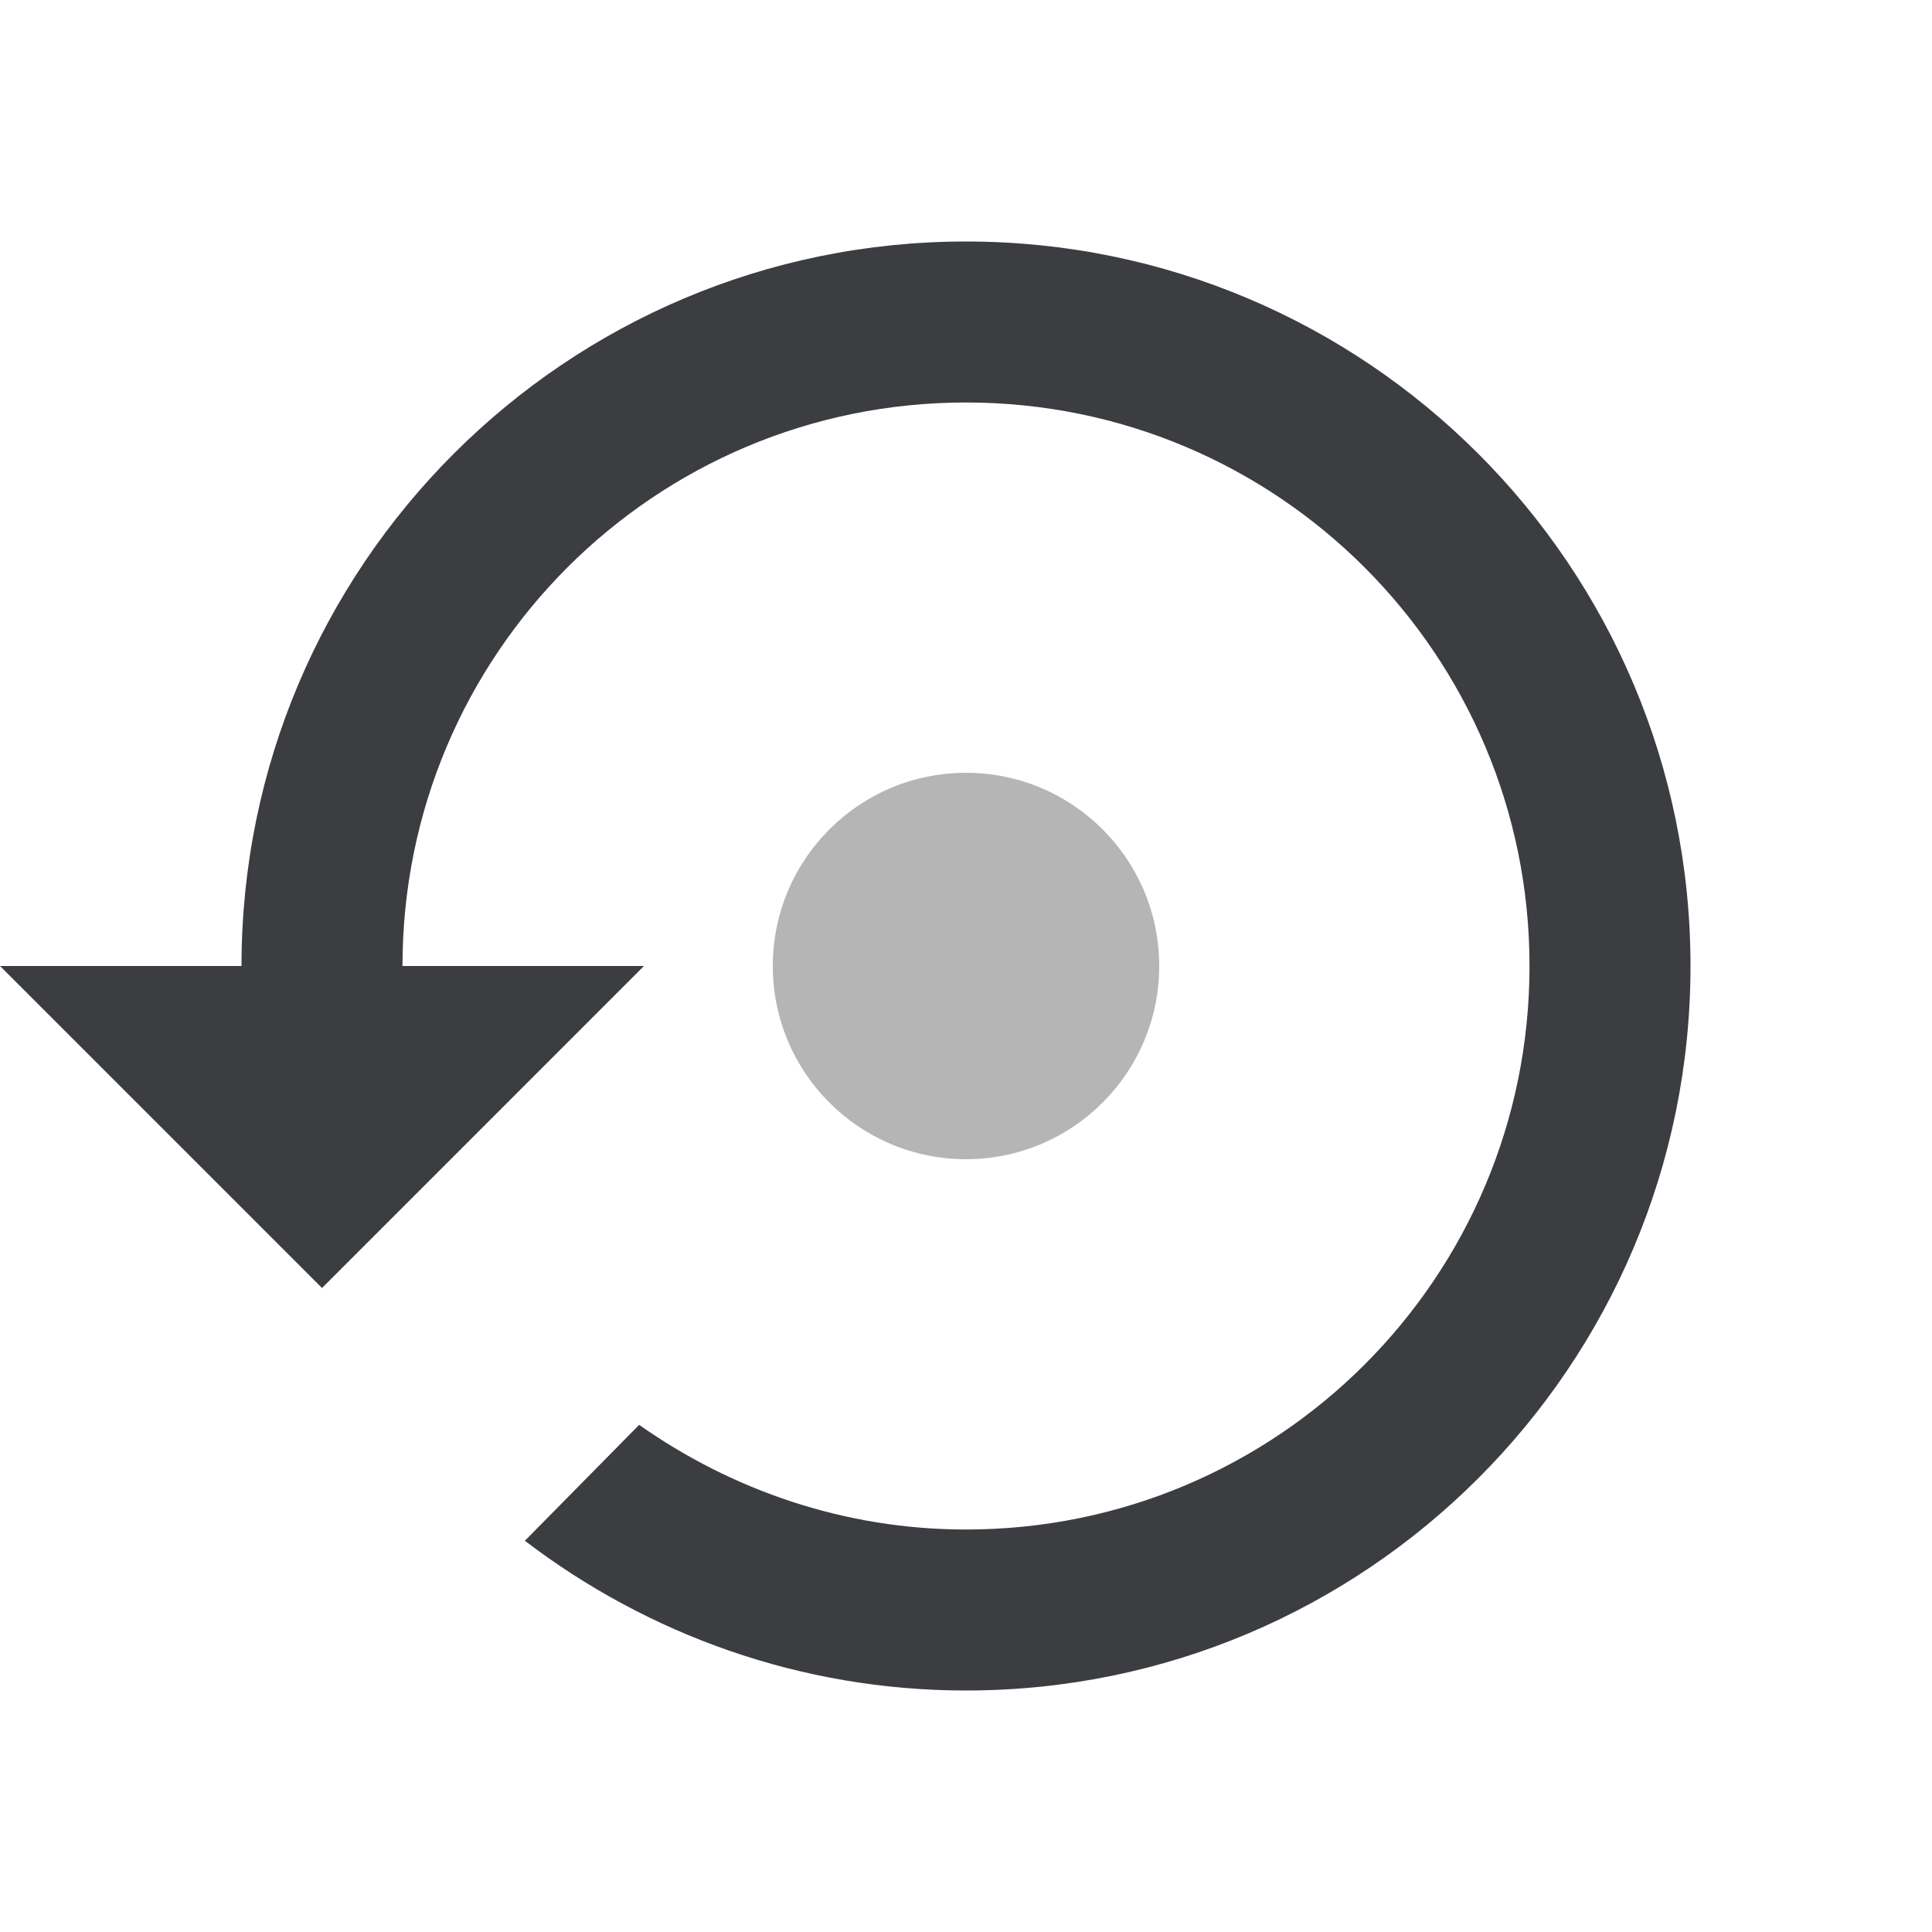
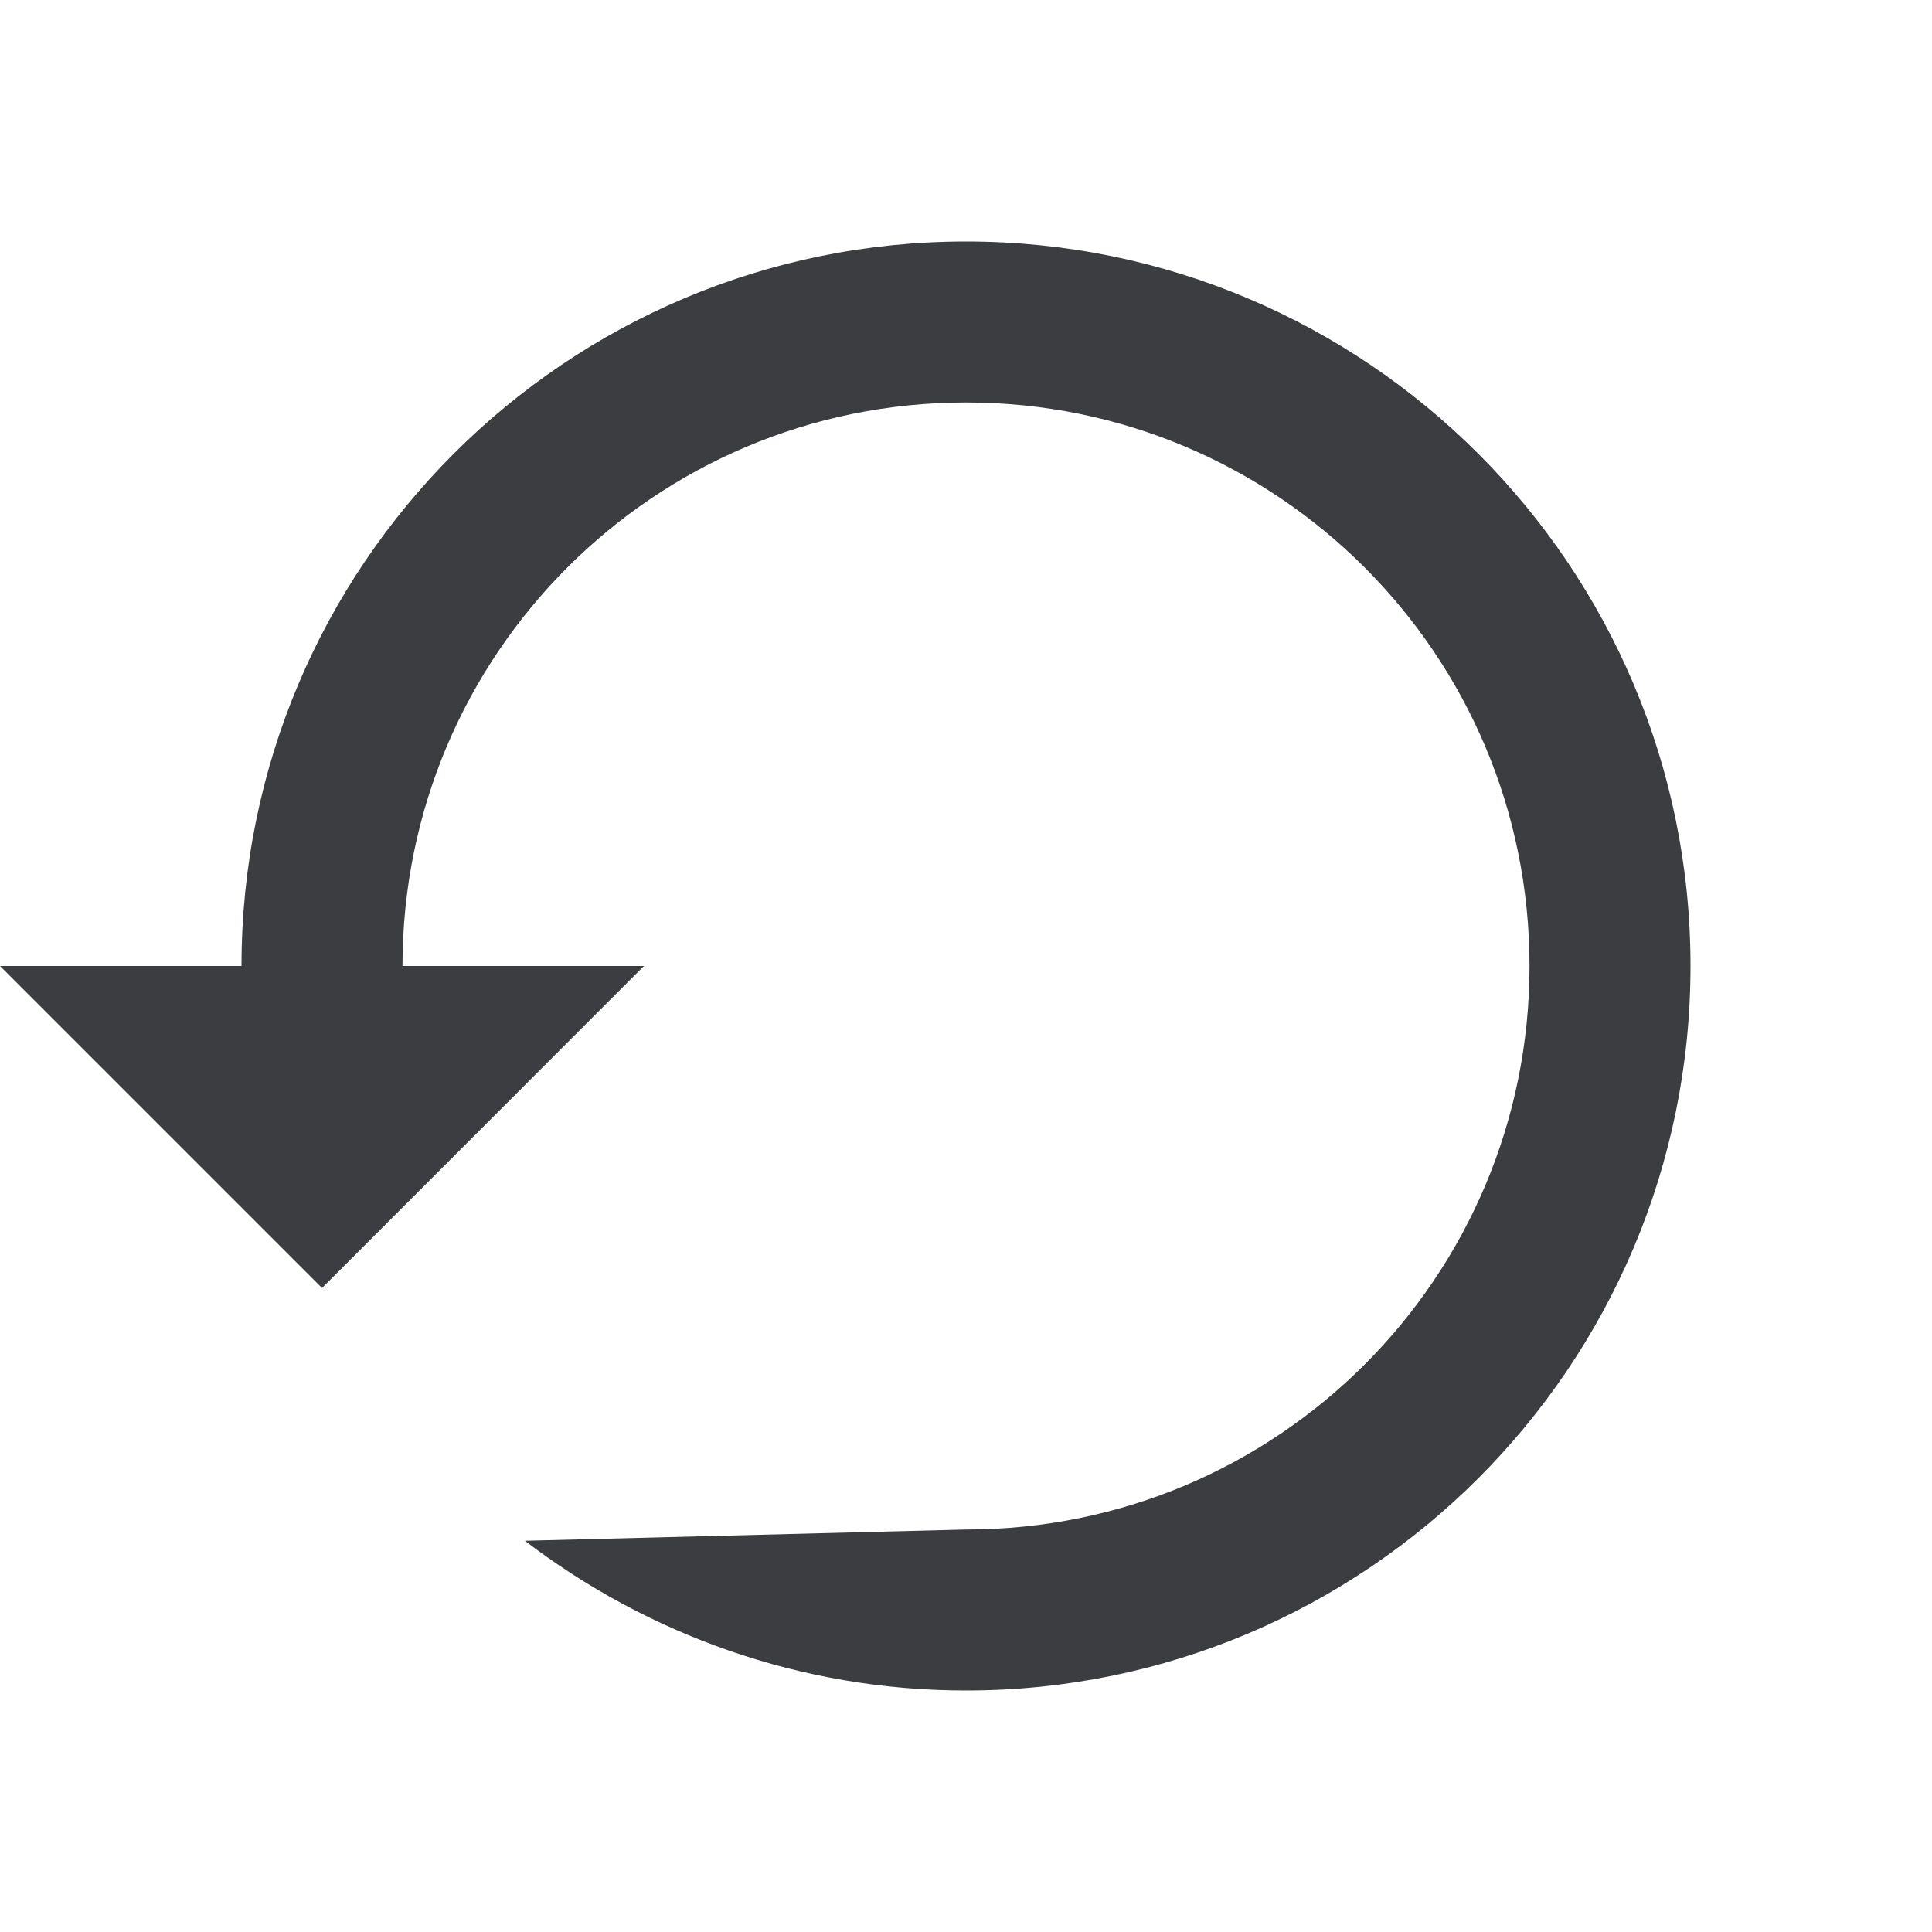
<svg xmlns="http://www.w3.org/2000/svg" width="40" height="40" viewBox="0 0 40 40" fill="none">
-   <path d="M20 5C11.717 5 5 11.717 5 20H0L6.667 26.667L13.333 20H8.333C8.333 13.55 13.55 8.333 20 8.333C26.45 8.333 31.667 13.55 31.667 20C31.667 26.45 26.45 31.667 20 31.667C17.483 31.667 15.15 30.85 13.233 29.5L10.867 31.9C13.4 33.833 16.567 35 20 35C28.283 35 35 28.283 35 20C35 11.717 28.283 5 20 5Z" fill="#3B3D40" />
-   <circle cx="20" cy="20" r="4" fill="#323232" fill-opacity="0.36" />
+   <path d="M20 5C11.717 5 5 11.717 5 20H0L6.667 26.667L13.333 20H8.333C8.333 13.55 13.55 8.333 20 8.333C26.45 8.333 31.667 13.55 31.667 20C31.667 26.45 26.45 31.667 20 31.667L10.867 31.9C13.4 33.833 16.567 35 20 35C28.283 35 35 28.283 35 20C35 11.717 28.283 5 20 5Z" fill="#3B3D40" />
</svg>